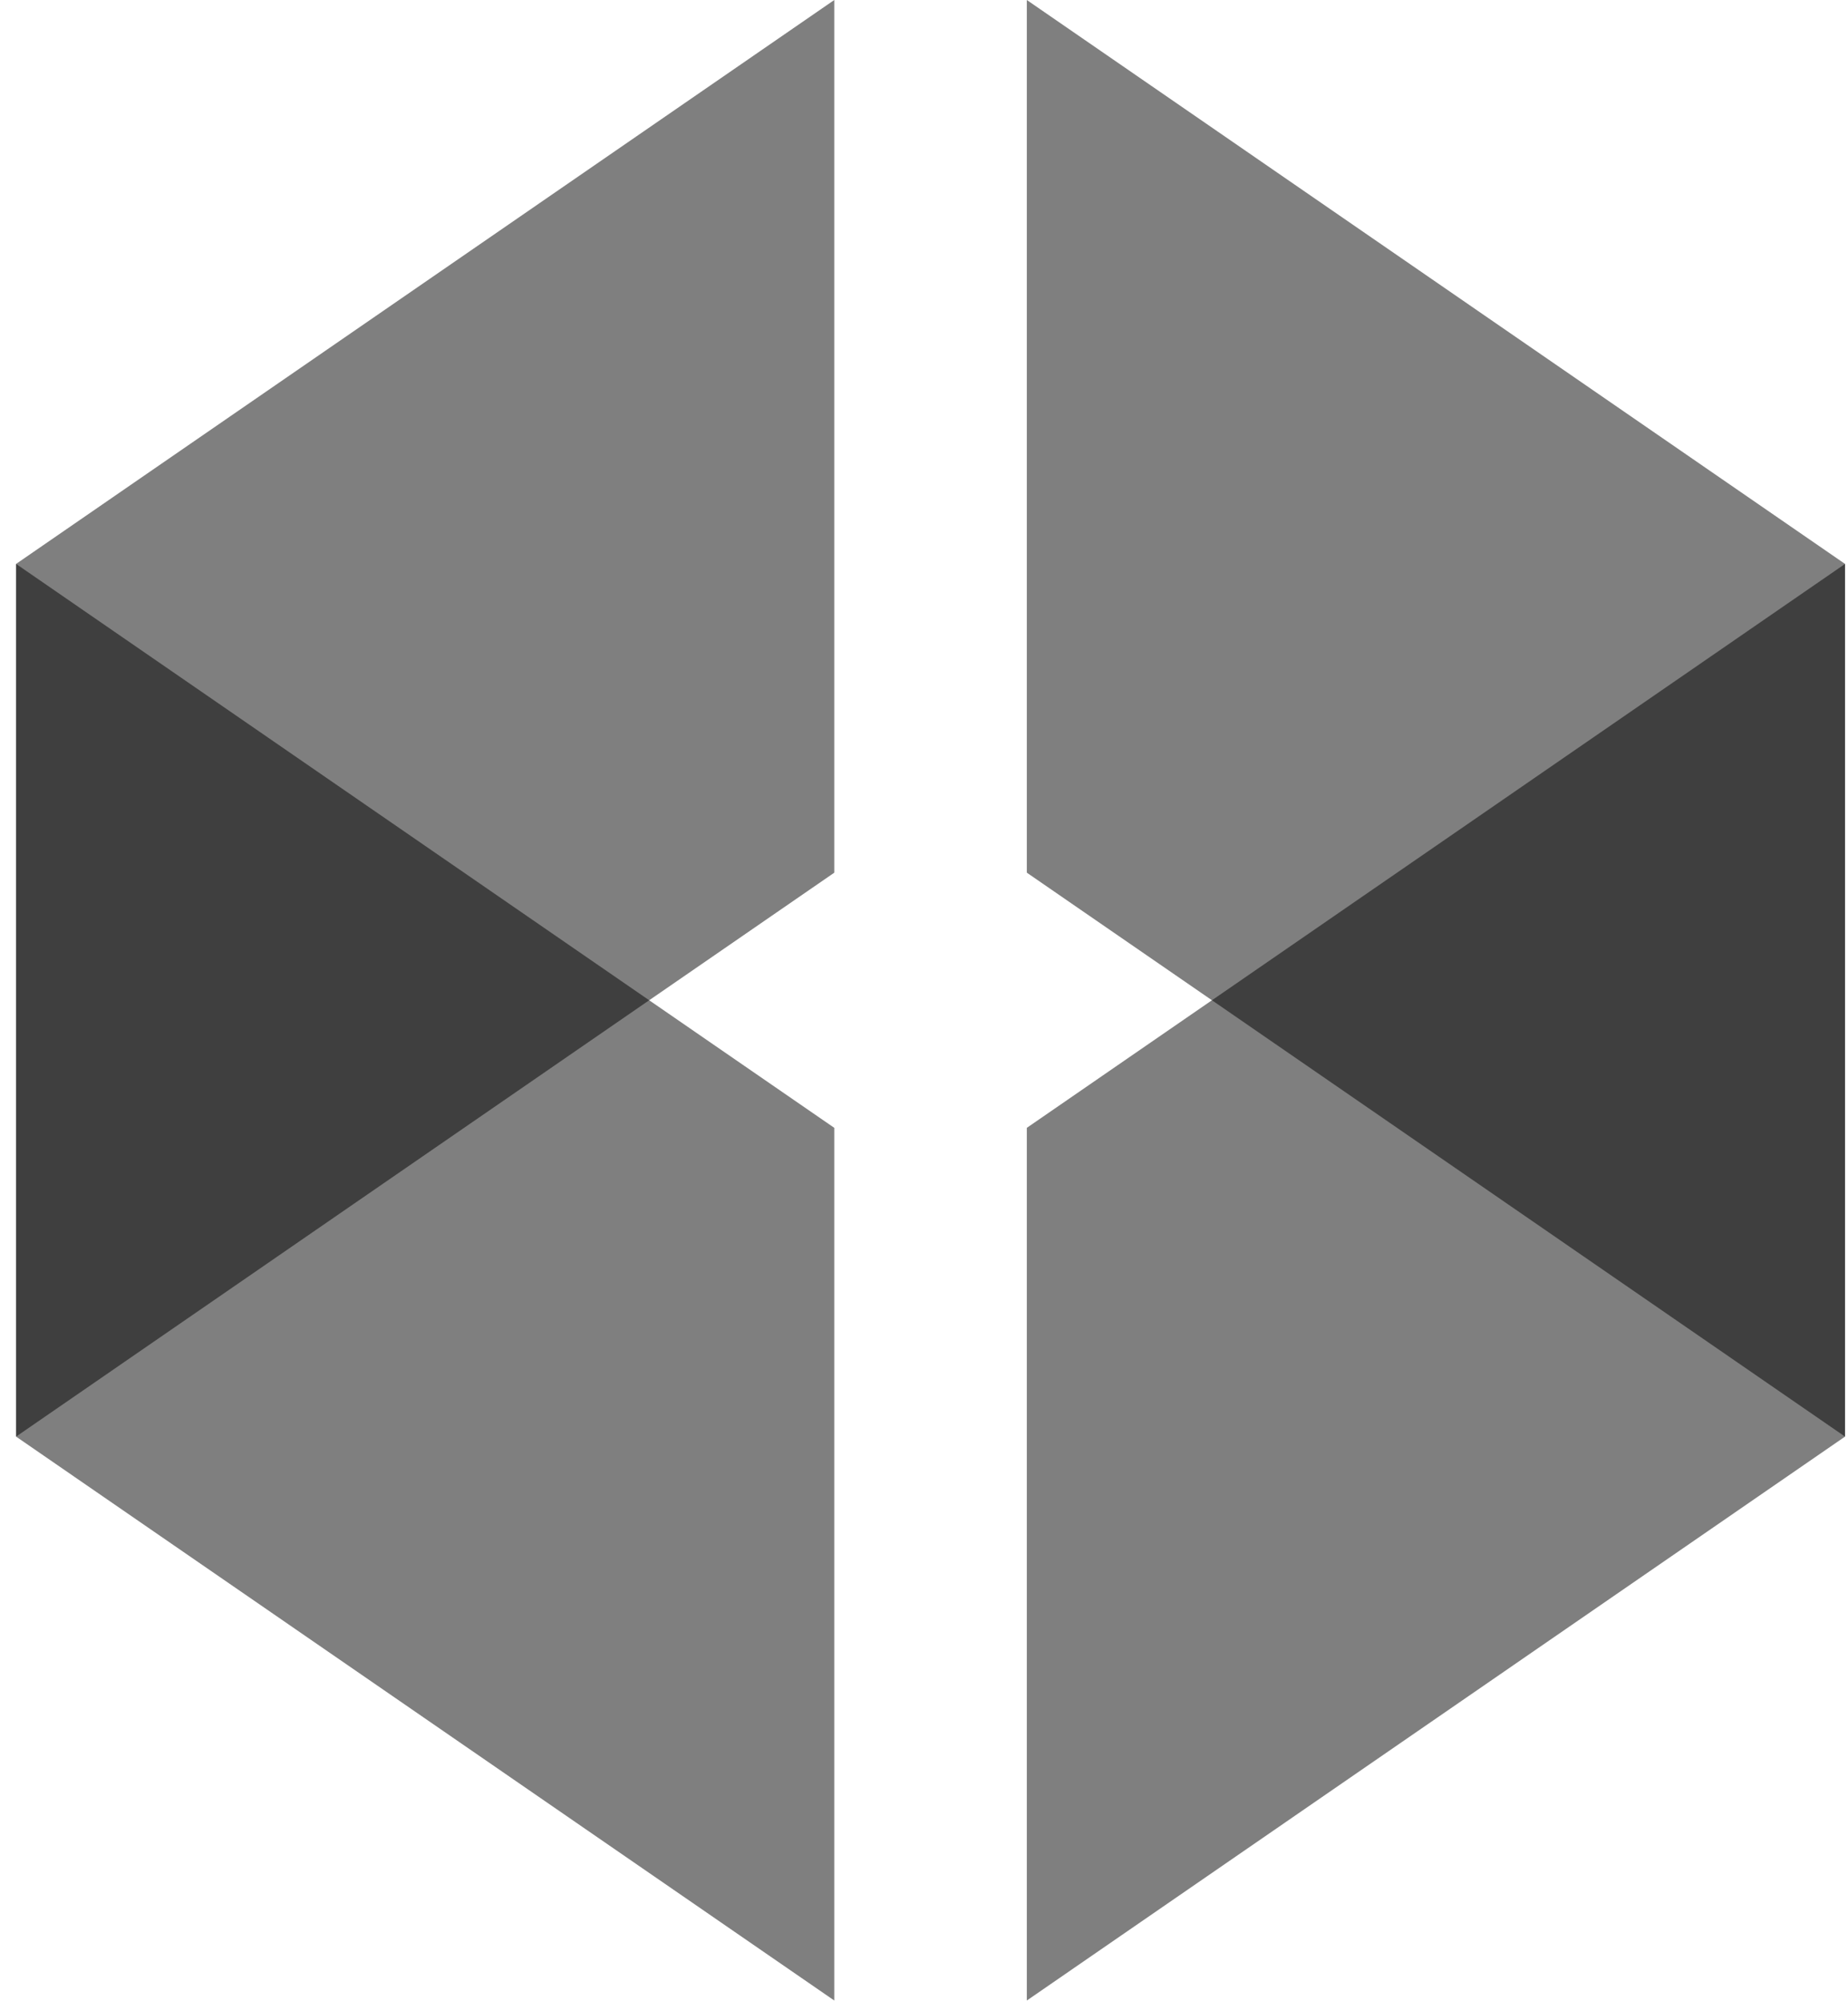
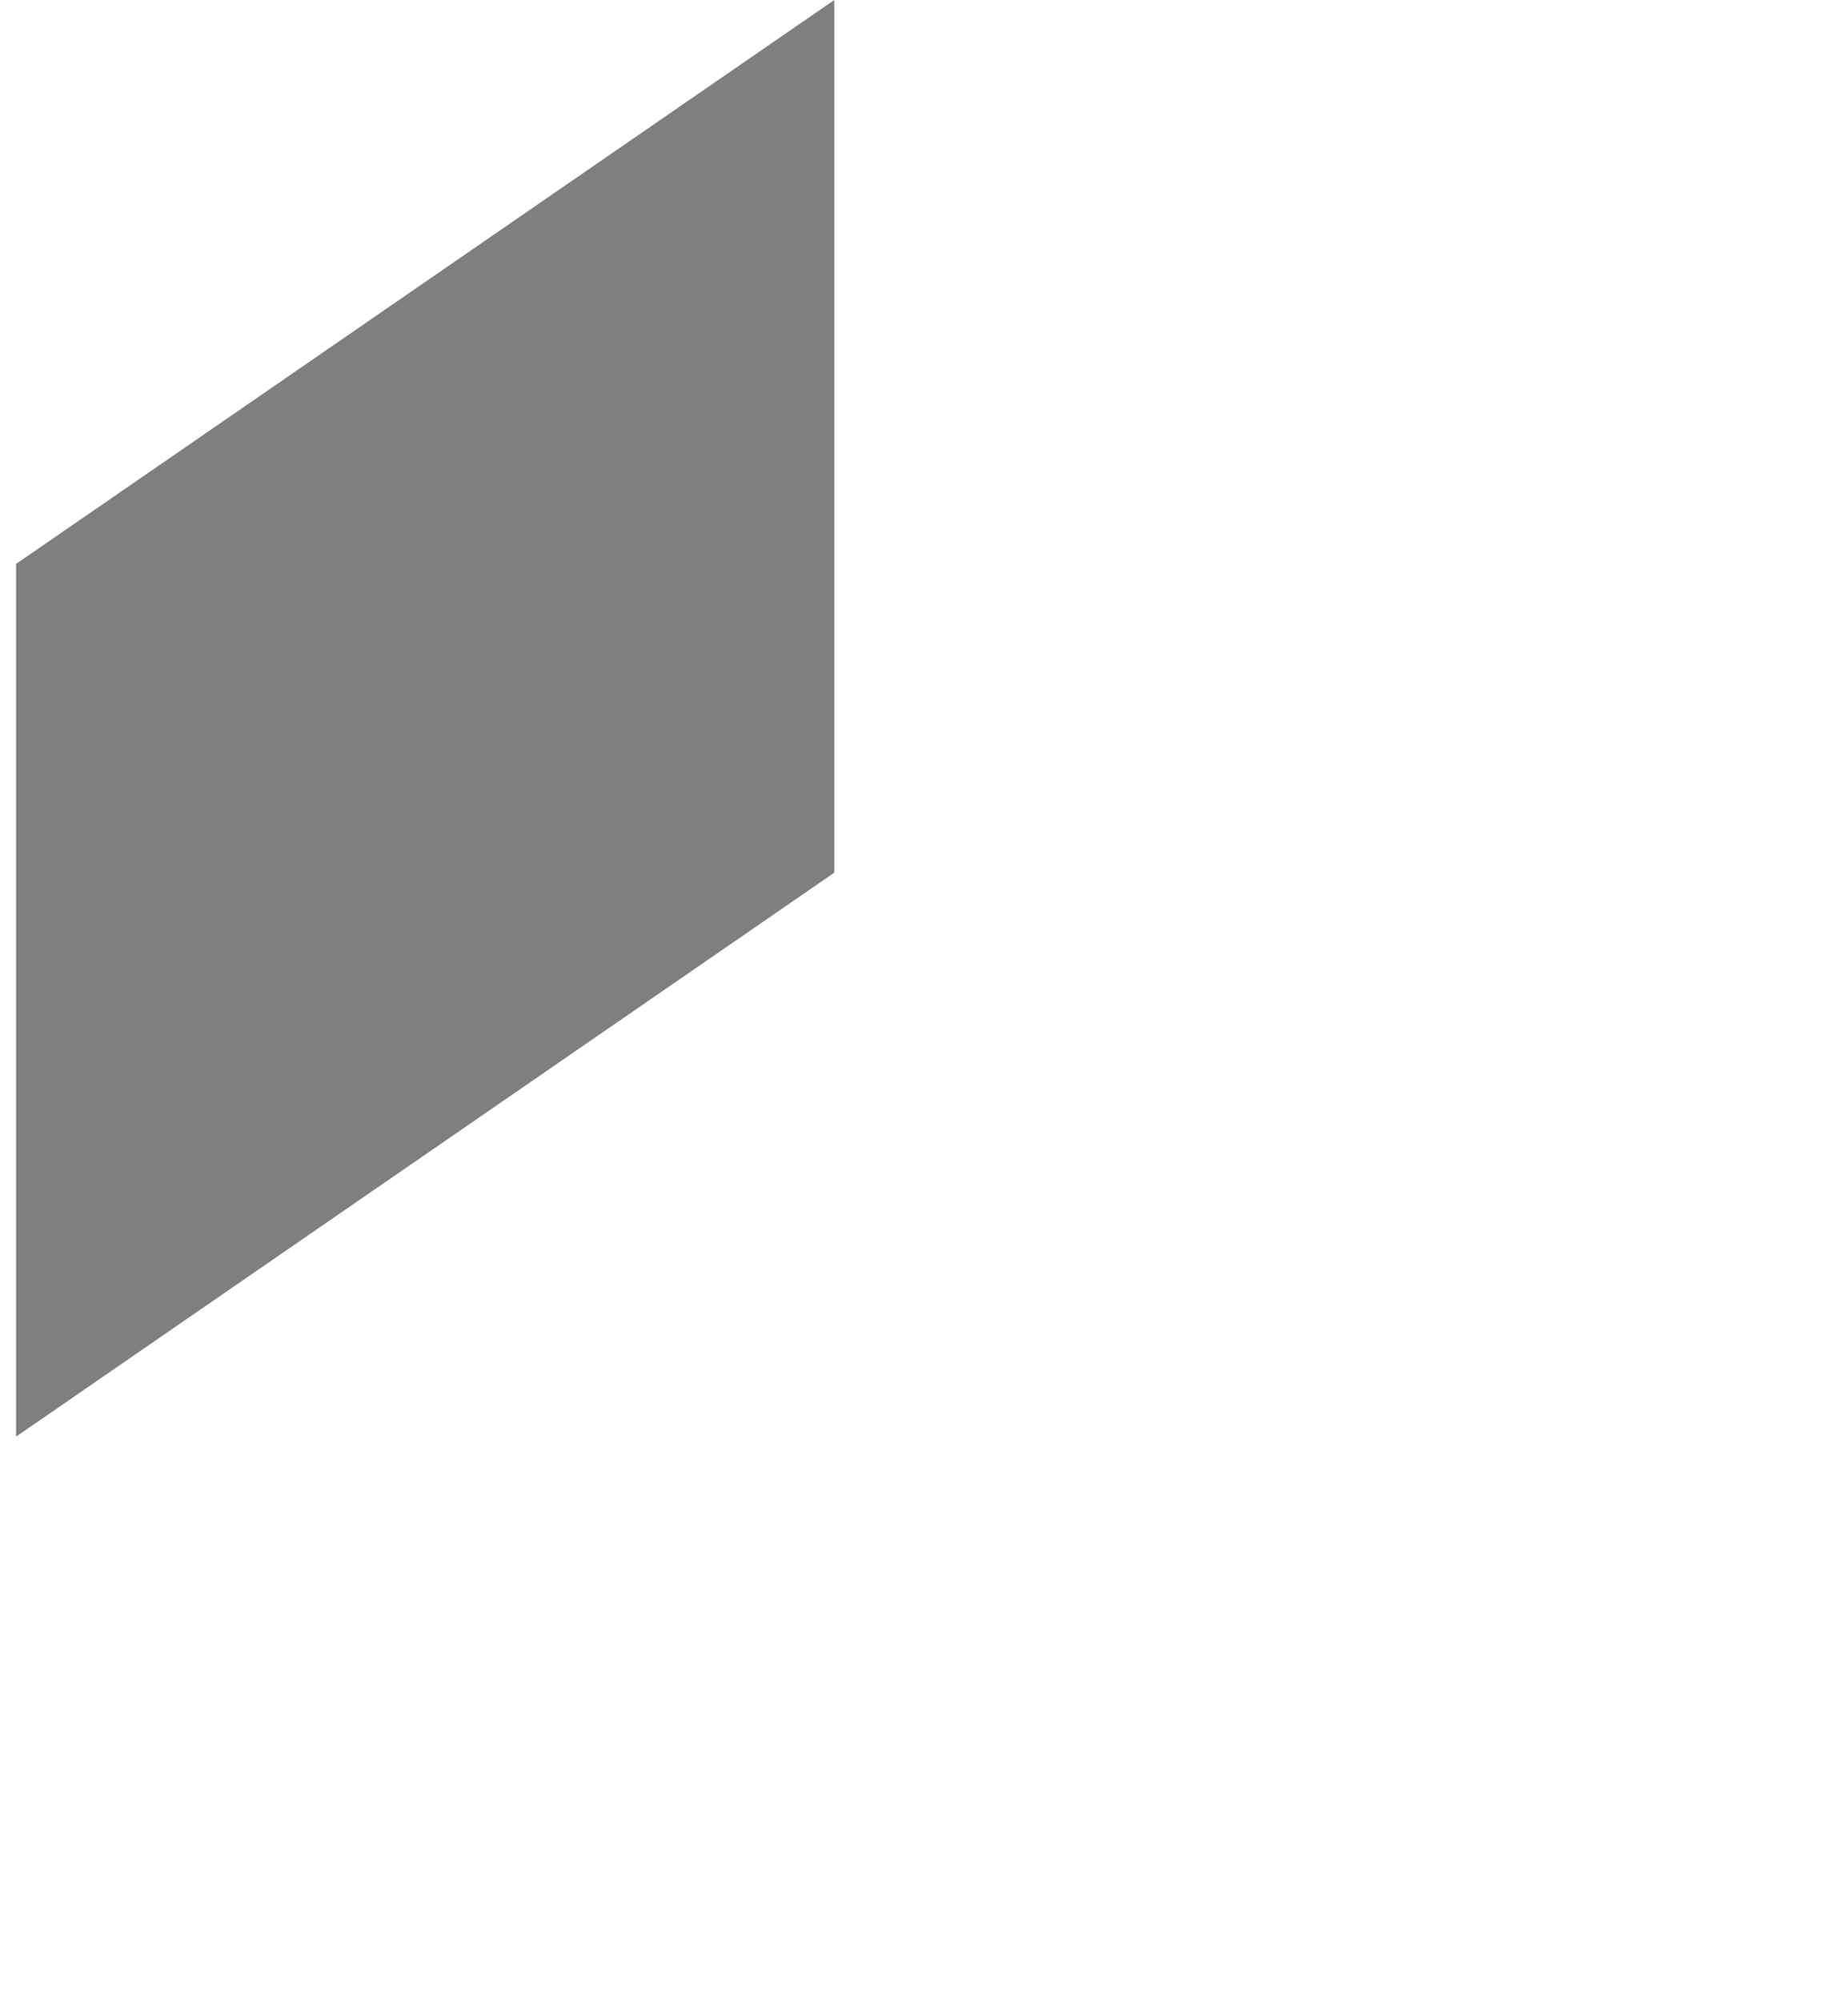
<svg xmlns="http://www.w3.org/2000/svg" viewBox="0 0 97 105" fill="none">
  <path opacity="0.5" d="M0.844 29.589V75.379L43.791 45.79V0L0.844 29.589Z" fill="#000000" />
-   <path opacity="0.5" d="M0.844 75.379V29.589L43.791 59.178V104.968L0.844 75.379Z" fill="#000000" />
-   <path opacity="0.5" d="M96.844 29.589V75.379L53.897 45.789V0L96.844 29.589Z" fill="#000000" />
-   <path opacity="0.5" d="M96.844 75.379V29.589L53.897 59.178V104.968L96.844 75.379Z" fill="#000000" />
</svg>